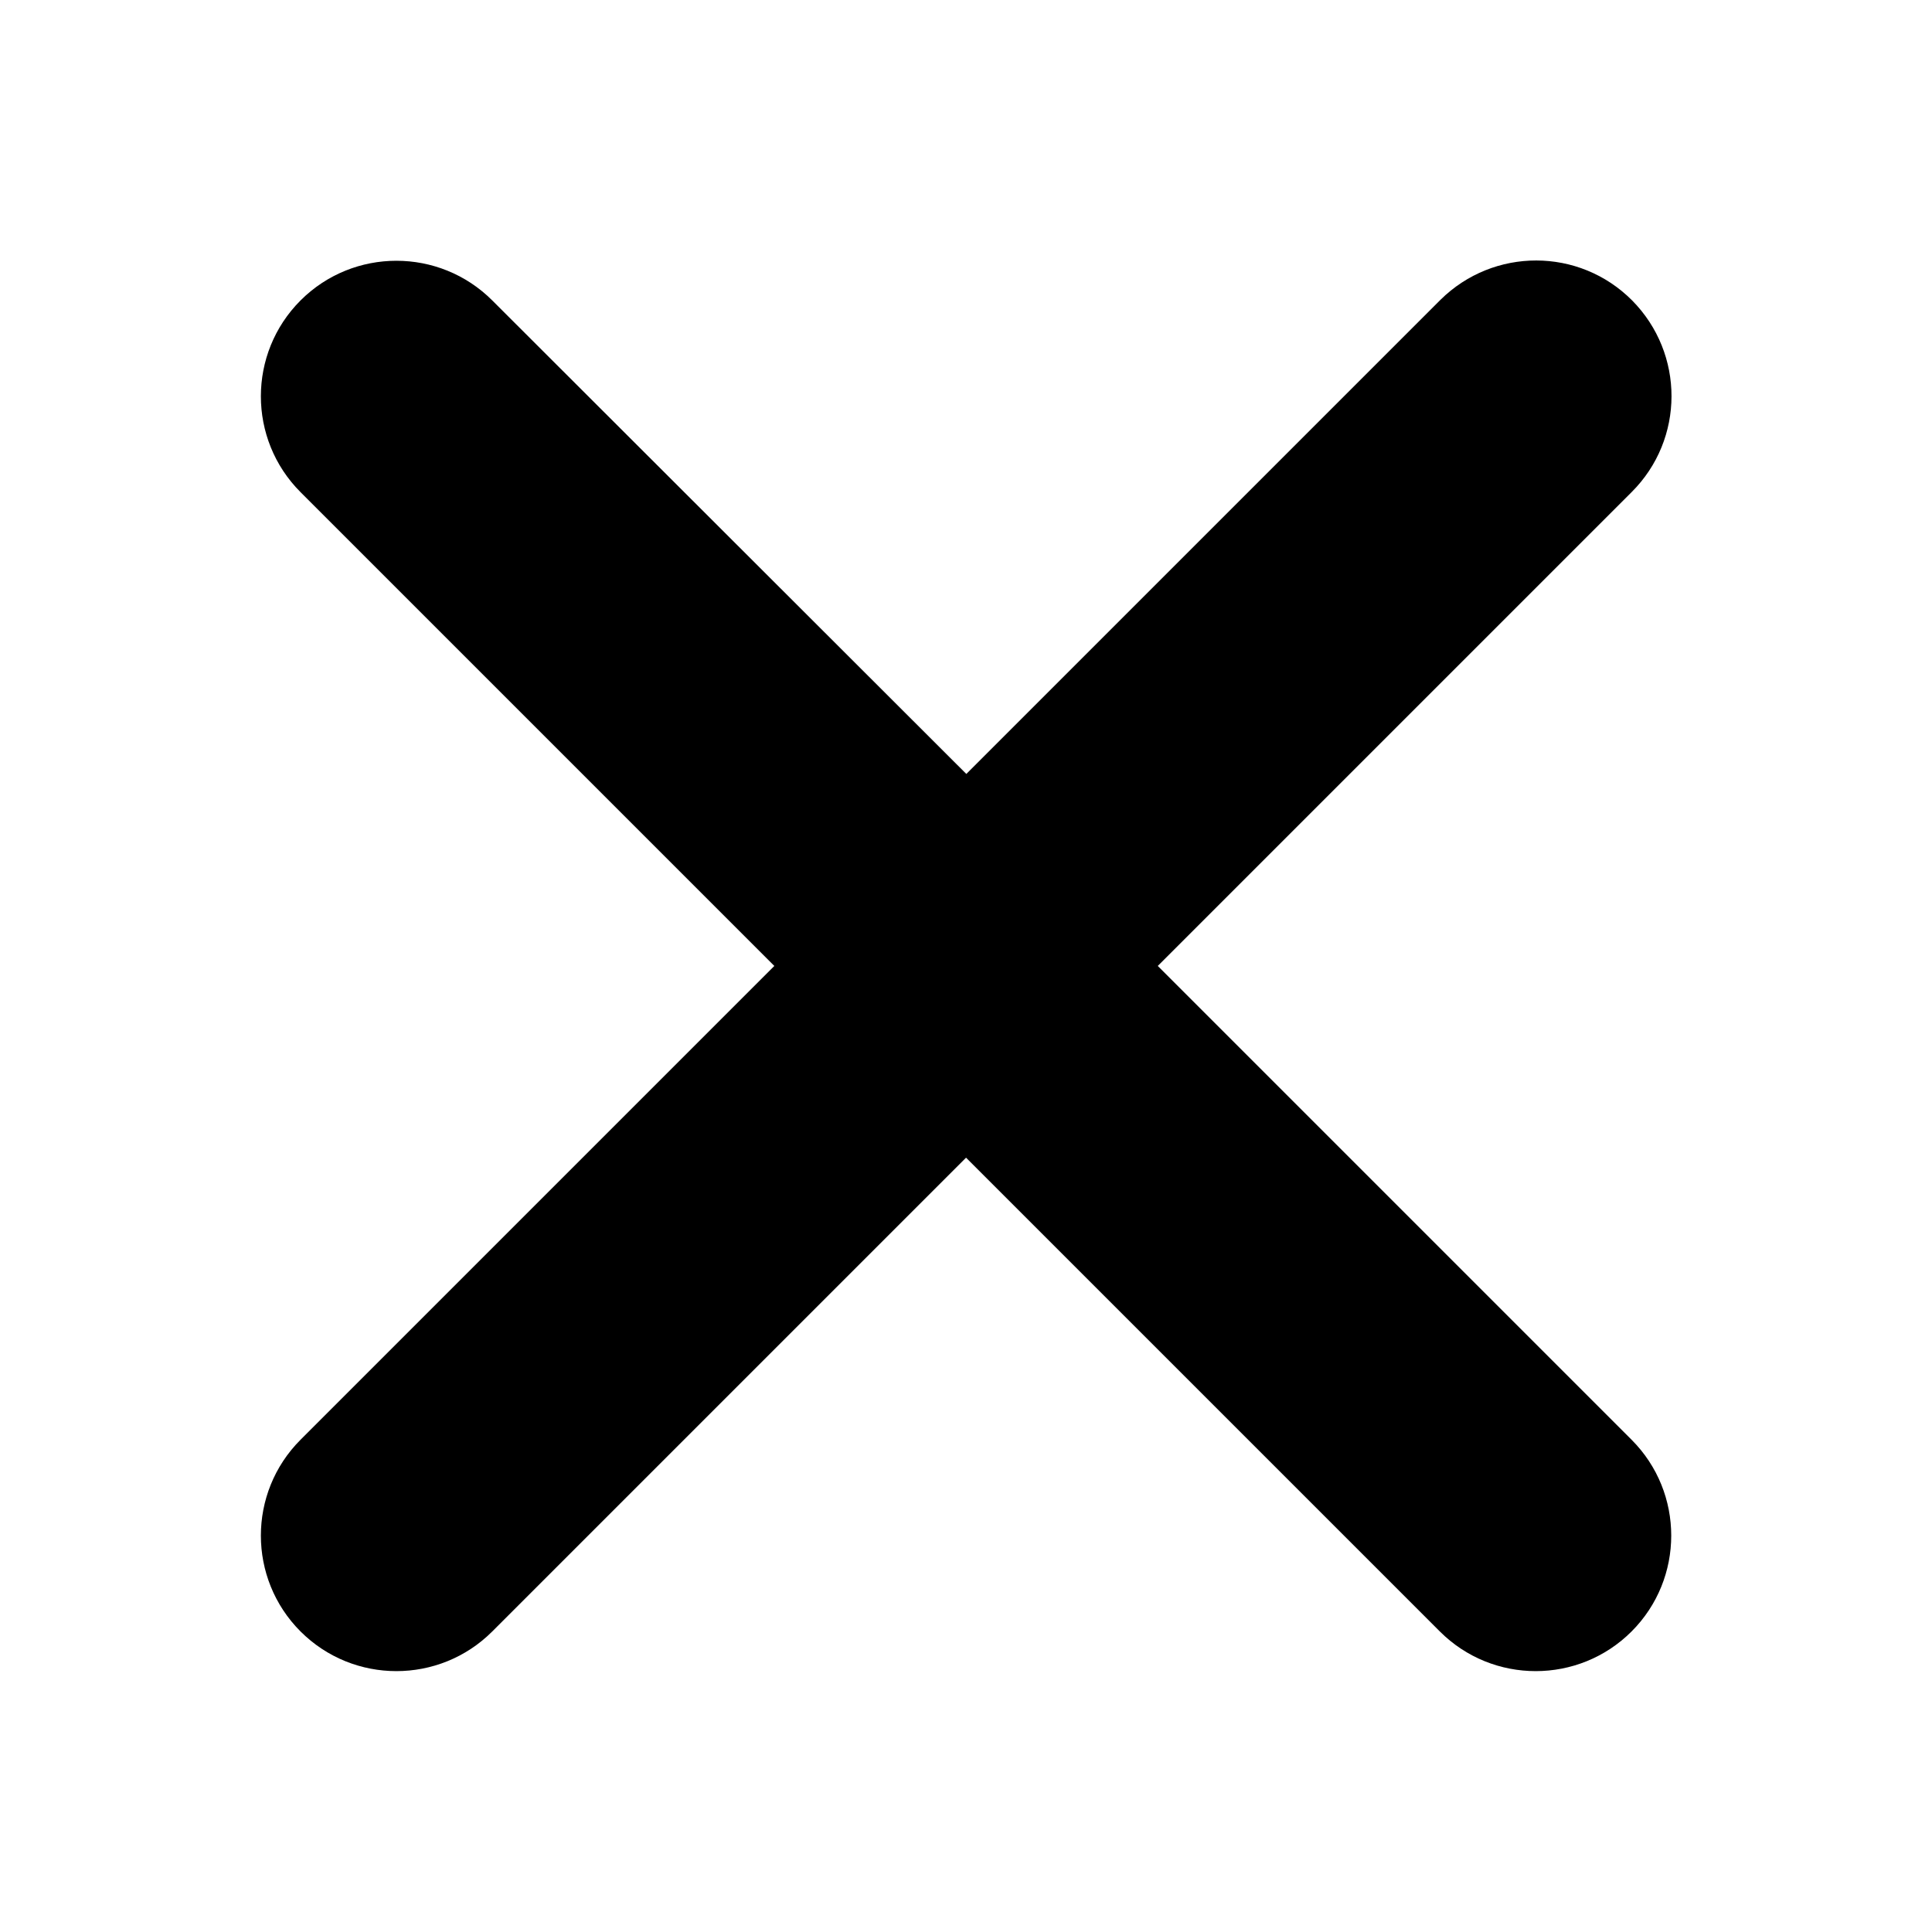
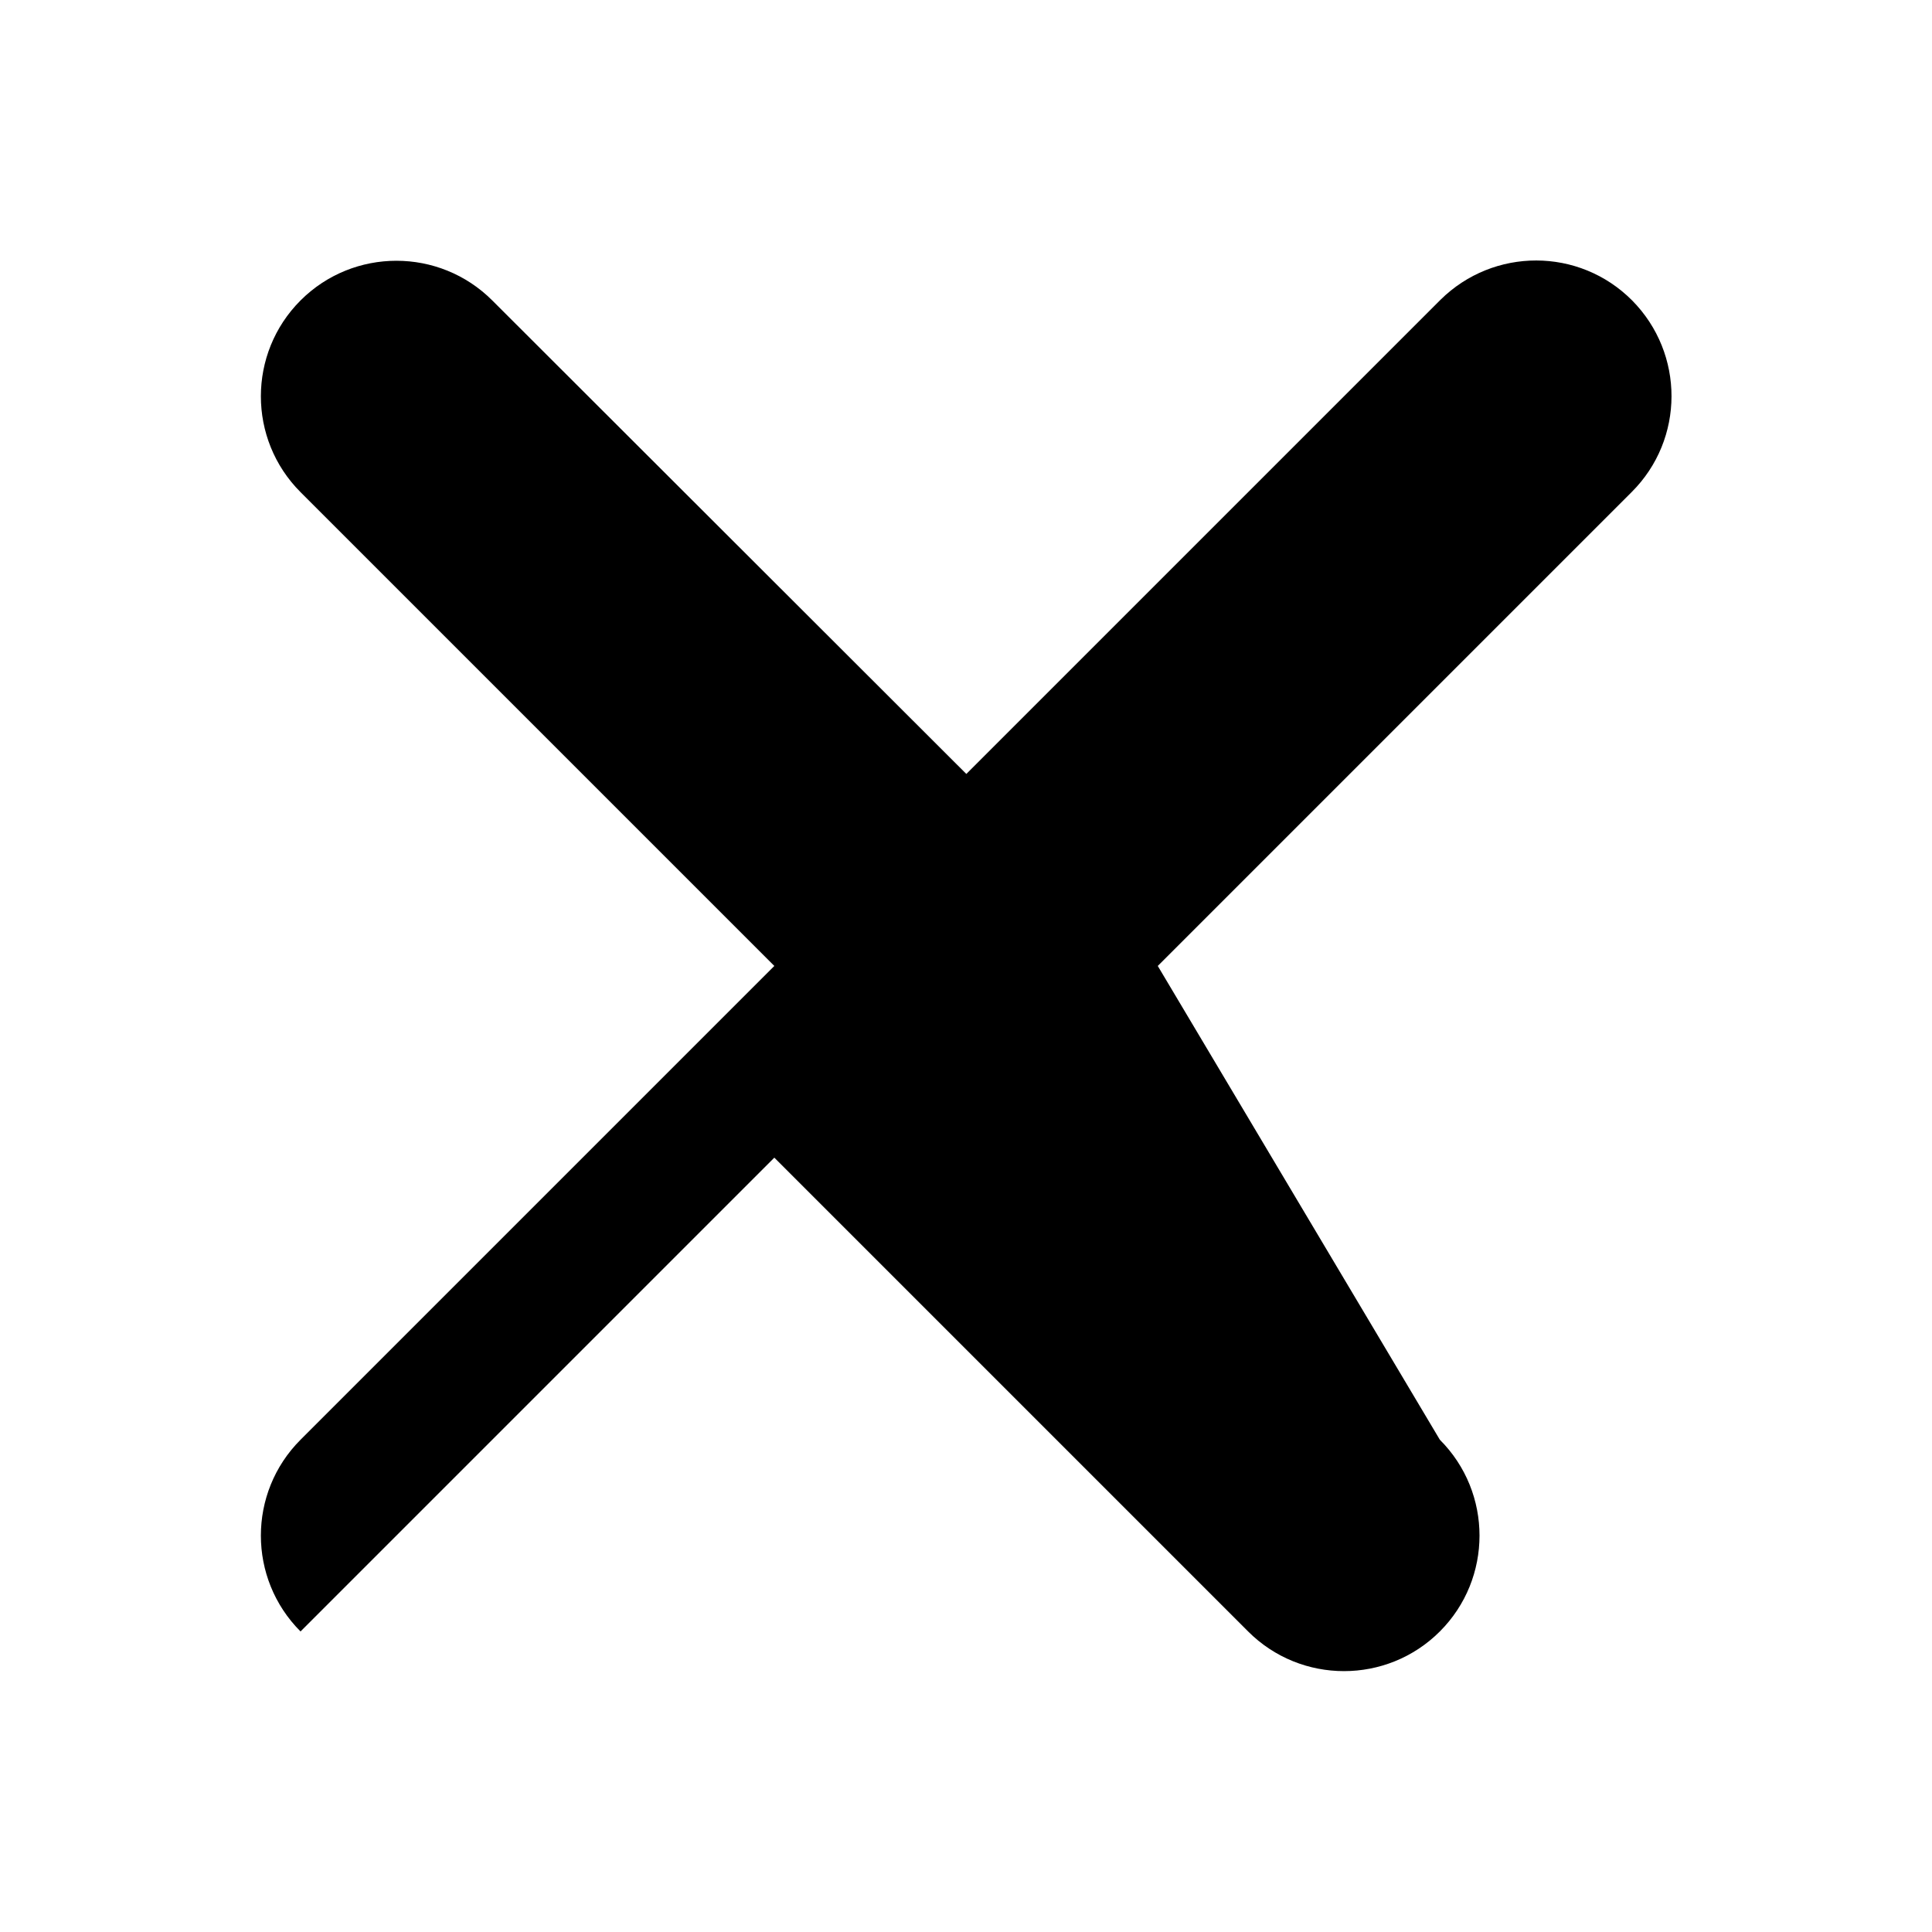
<svg xmlns="http://www.w3.org/2000/svg" version="1.1" width="512" height="512" x="0" y="0" viewBox="0 0 512 512" style="enable-background:new 0 0 512 512" xml:space="preserve" class="">
  <g transform="matrix(0.73,0,0,0.73,69.134,69.106)">
-     <path d="m325.6 256 172-172c19.3-19.2 19.3-50.3.2-69.6-19.2-19.3-50.3-19.3-69.6-.2l-.1.1-172 172L84 14.4c-19.2-19.2-50.4-19.2-69.6 0s-19.2 50.4 0 69.6l172 172-172 172c-19.2 19.2-19.2 50.4 0 69.6s50.4 19.2 69.6 0l172-172 172 172c19.2 19.2 50.4 19.2 69.6 0s19.2-50.4 0-69.6z" fill="#000000" opacity="1" data-original="#000000" class="" />
+     <path d="m325.6 256 172-172c19.3-19.2 19.3-50.3.2-69.6-19.2-19.3-50.3-19.3-69.6-.2l-.1.1-172 172L84 14.4c-19.2-19.2-50.4-19.2-69.6 0s-19.2 50.4 0 69.6l172 172-172 172c-19.2 19.2-19.2 50.4 0 69.6l172-172 172 172c19.2 19.2 50.4 19.2 69.6 0s19.2-50.4 0-69.6z" fill="#000000" opacity="1" data-original="#000000" class="" />
  </g>
</svg>